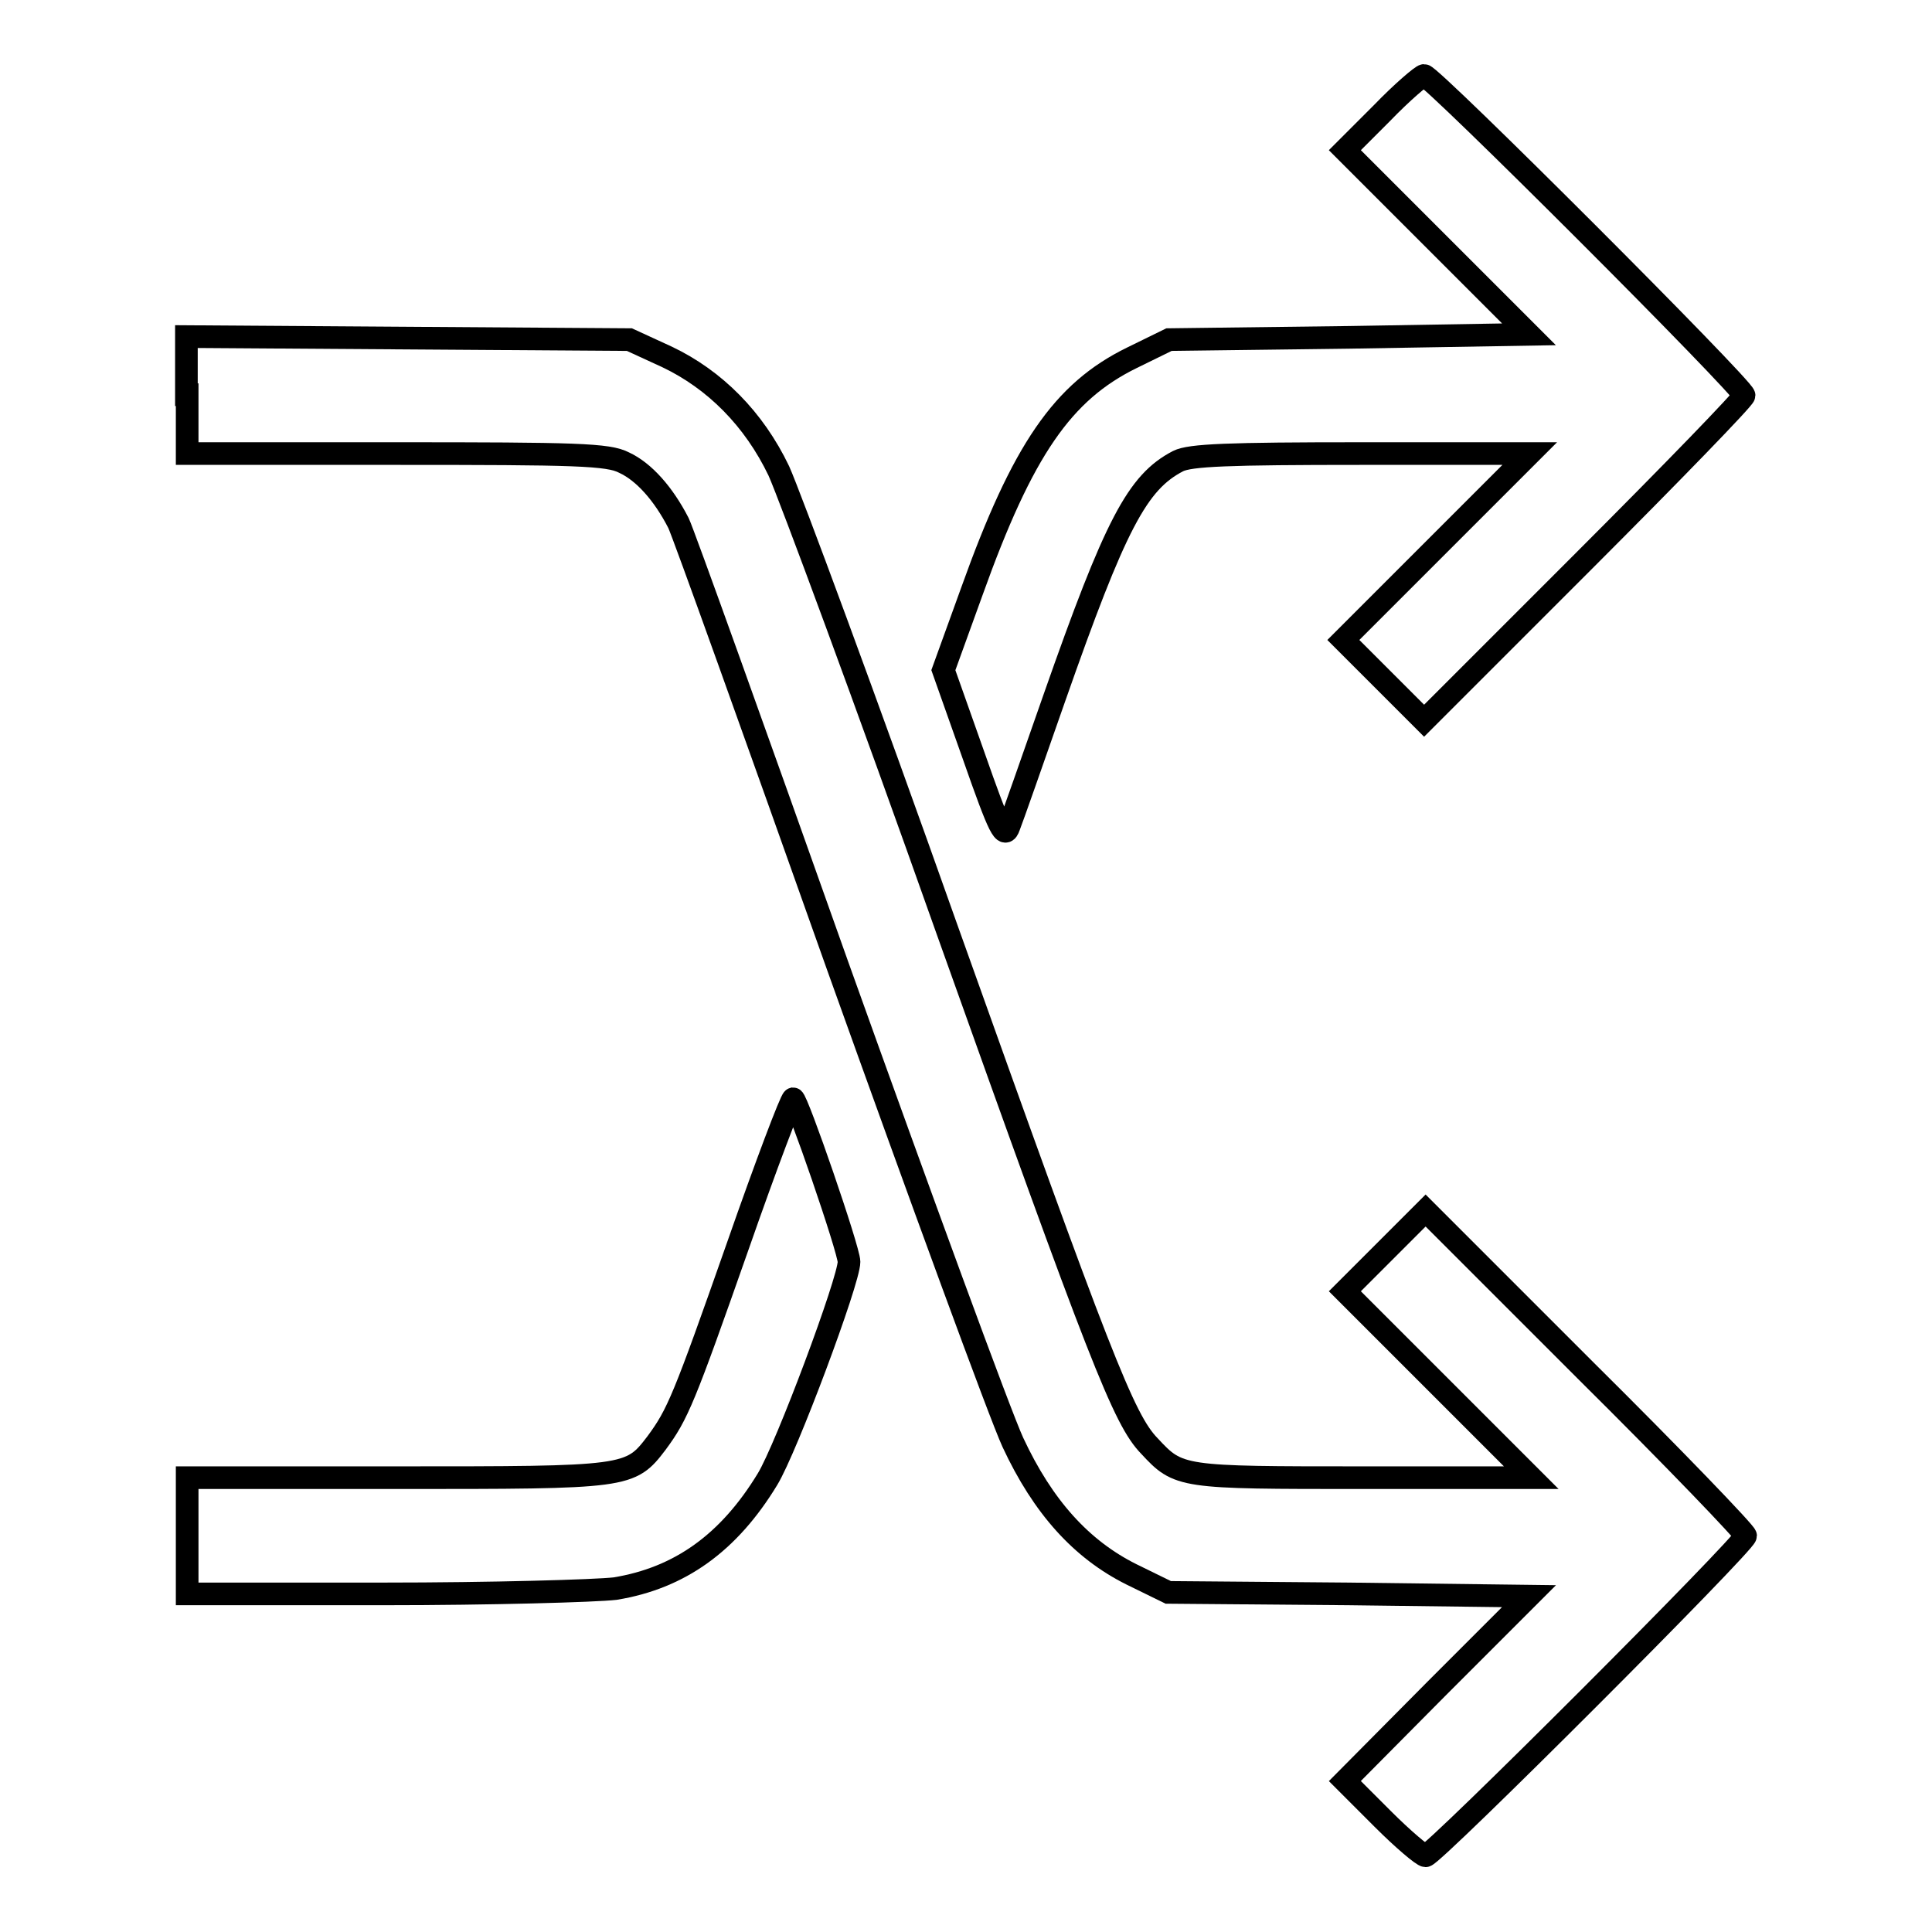
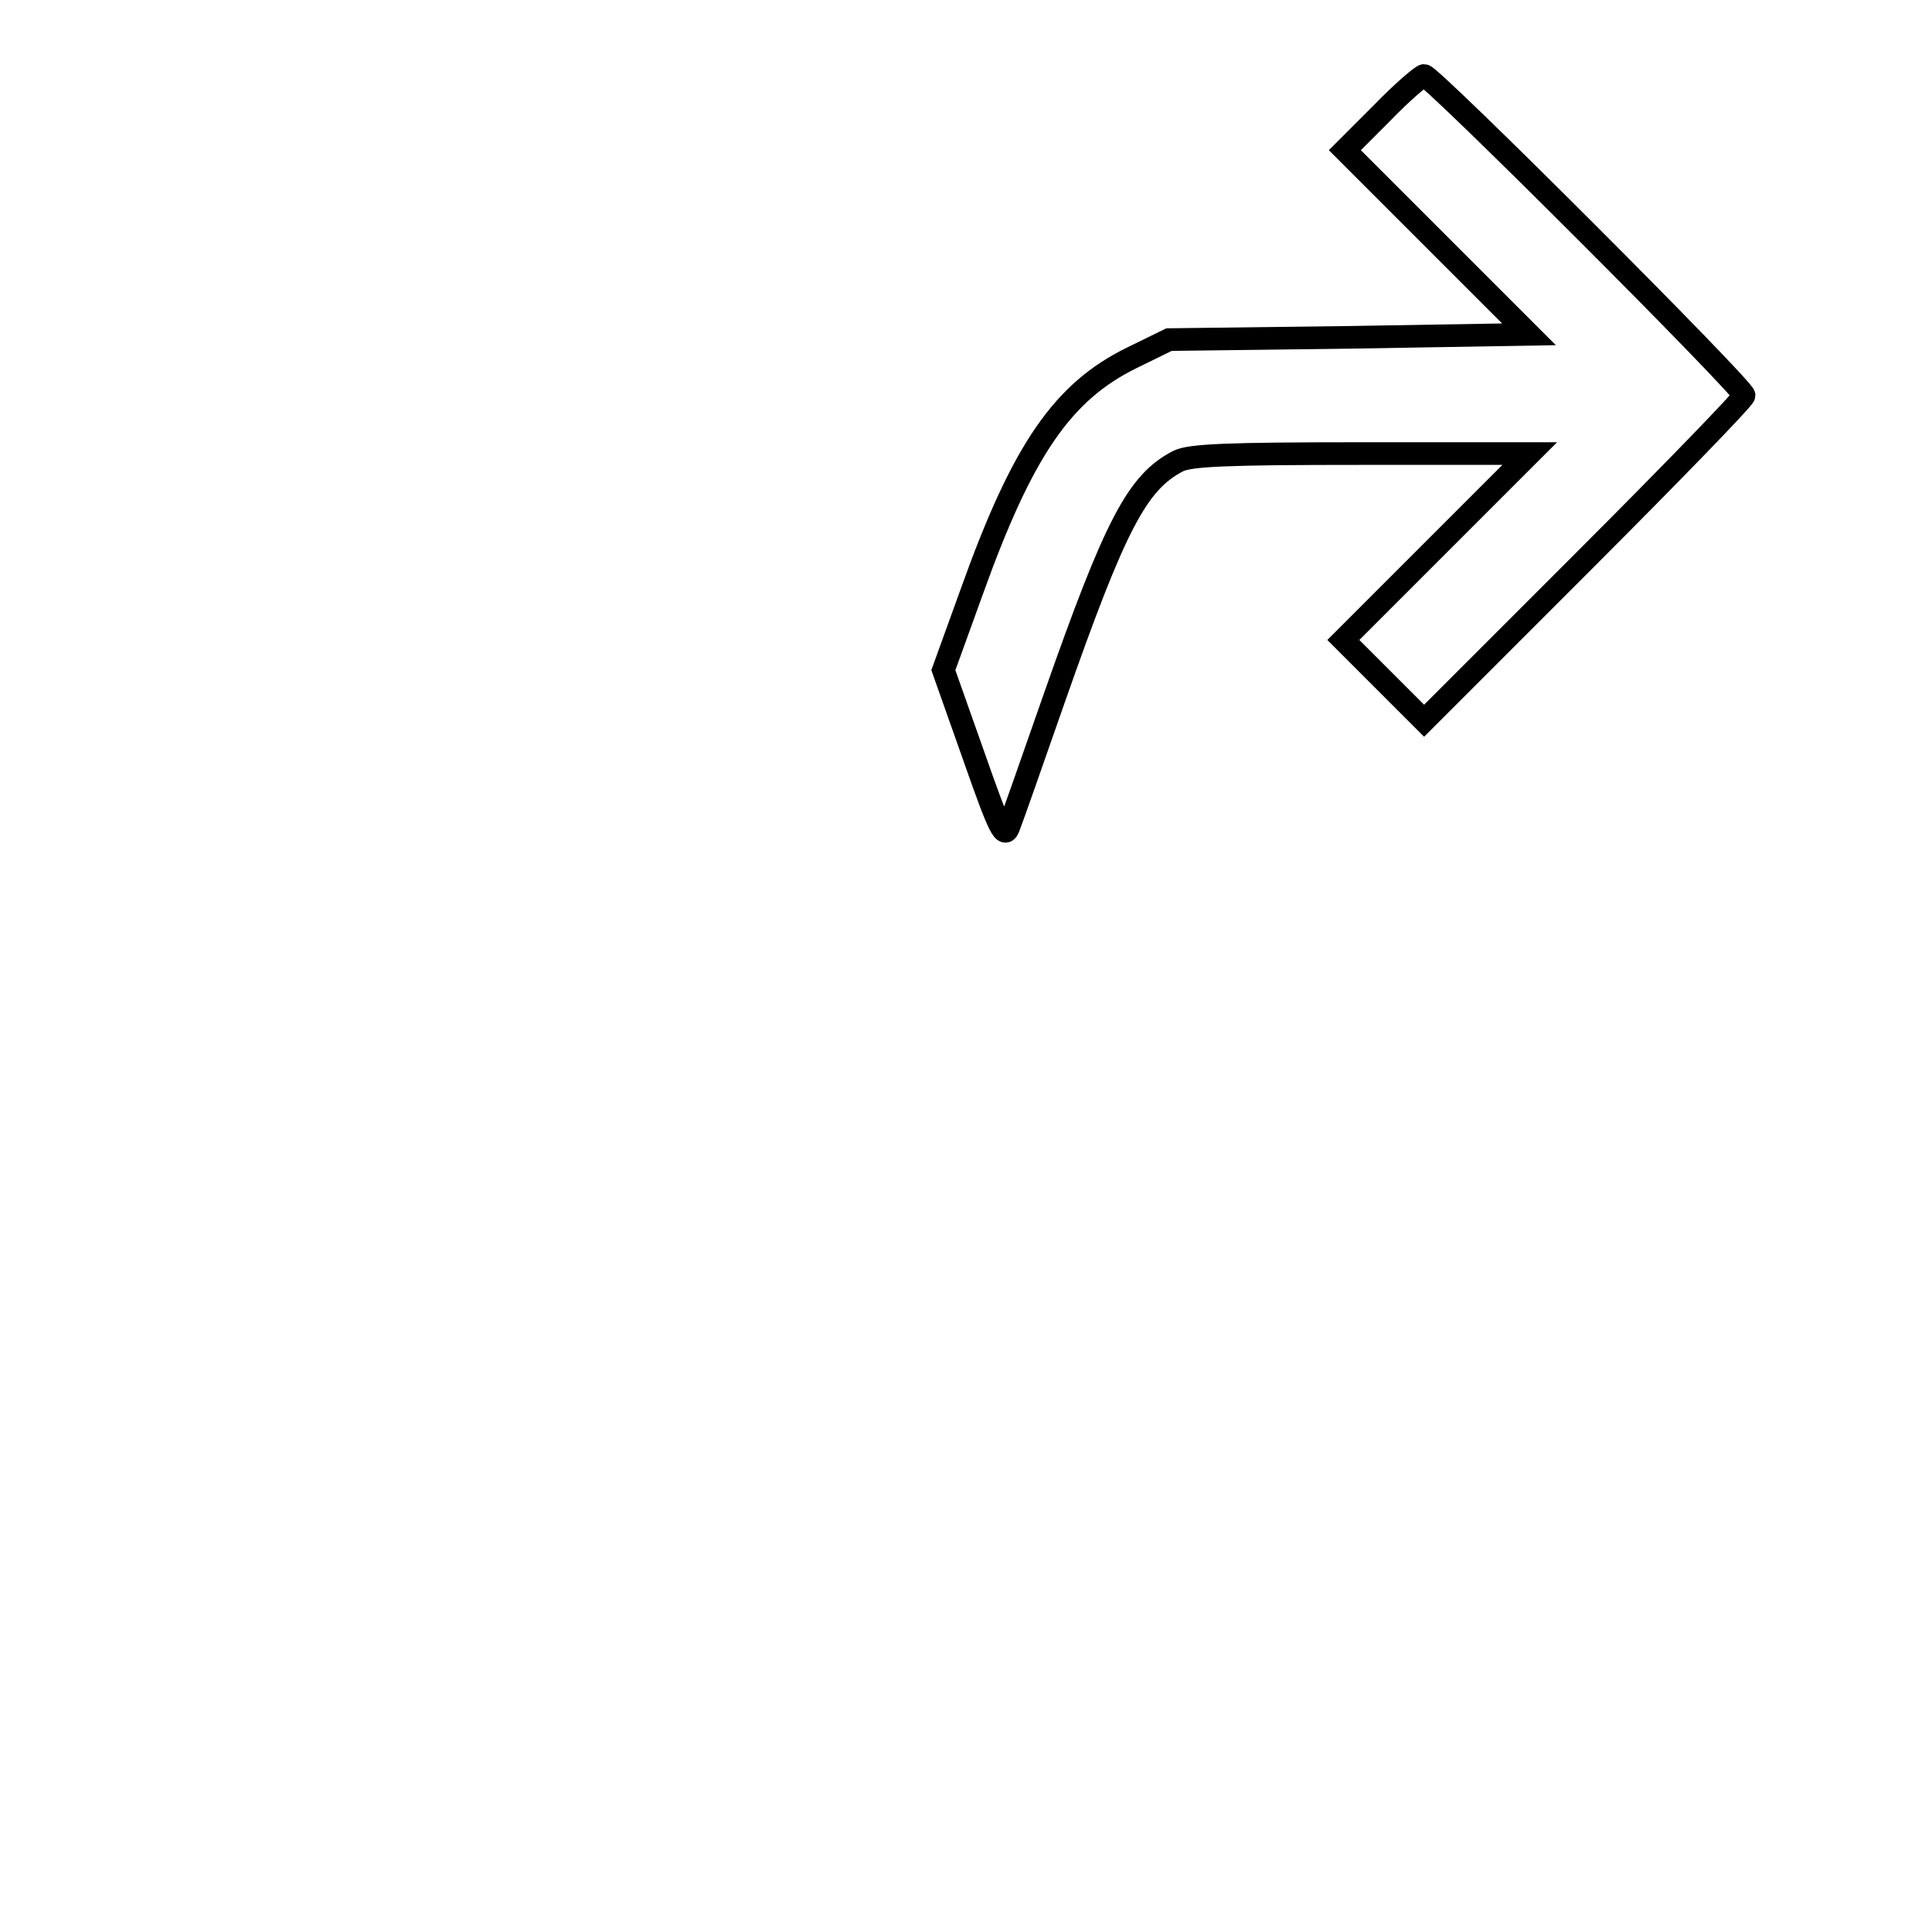
<svg xmlns="http://www.w3.org/2000/svg" version="1.1" x="0px" y="0px" viewBox="0 0 256 256" enable-background="new 0 0 256 256" xml:space="preserve">
  <g>
    <g>
      <g>
        <path stroke-width="3" fill-opacity="0" stroke="#000000" d="M183.1,15l-4.9,4.9l12.2,12.2l12.2,12.2l-23.8,0.4L154.9,45l-4.9,2.4c-9.2,4.5-14.5,12.2-21.2,30.9l-3.8,10.5l4,11.3c3.5,10,4.1,11.1,4.7,9.4c0.4-1,3.1-8.7,6-17c8.1-23.1,11-28.6,16.4-31.4c1.6-0.8,6.6-1,24.3-1h22.3l-12.4,12.4l-12.3,12.3l5.4,5.4l5.3,5.3l21.2-21.2c11.7-11.7,21.2-21.5,21.2-21.9c0-1-41.4-42.4-42.4-42.4C188.4,10,185.8,12.2,183.1,15z" />
-         <path stroke-width="3" fill-opacity="0" stroke="#000000" d="M24.8,52.3v7.8h27.7c23.8,0,28.1,0.1,30.2,1.2c2.6,1.2,5.2,4.1,7.2,8C90.5,70.5,100,97,111,128c11.1,31,21.5,59.4,23.2,63.1c4,8.6,9.1,14.2,15.7,17.5l4.9,2.4l23.9,0.2l23.9,0.3l-12.3,12.3L178.2,236l5,5c2.7,2.7,5.3,4.9,5.7,4.9c1,0,42.4-41.4,42.4-42.4c0-0.4-9.5-10.3-21.2-21.9l-21.2-21.2l-5.3,5.3l-5.4,5.4l12.3,12.3l12.4,12.4h-22.3c-24.2,0-24.4,0-28.3-4.2c-3.4-3.5-6.5-11.5-26.8-68.4c-10.8-30.5-20.9-57.7-22.3-60.8c-3.3-6.9-8.5-12.1-14.8-15.1L83.4,45l-29.3-0.2l-29.4-0.2V52.3L24.8,52.3z" />
-         <path stroke-width="3" fill-opacity="0" stroke="#000000" d="M97.8,165c-7.2,20.5-8,22.4-10.8,26.2c-3.5,4.6-3.8,4.6-34.4,4.6H24.8v7.7v7.7h26c14.3,0,28.1-0.4,30.7-0.7c8.6-1.4,15.1-6.1,20.2-14.5c2.5-4.1,10.8-26.3,10.8-28.8c0-1.6-6.9-21.6-7.4-21.6C104.8,145.7,101.5,154.4,97.8,165z" />
      </g>
    </g>
  </g>
</svg>